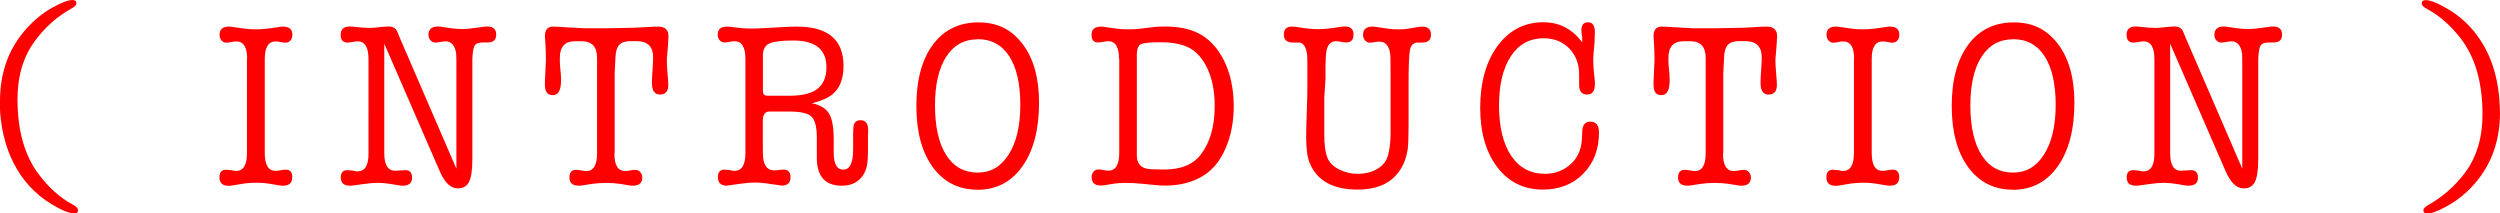
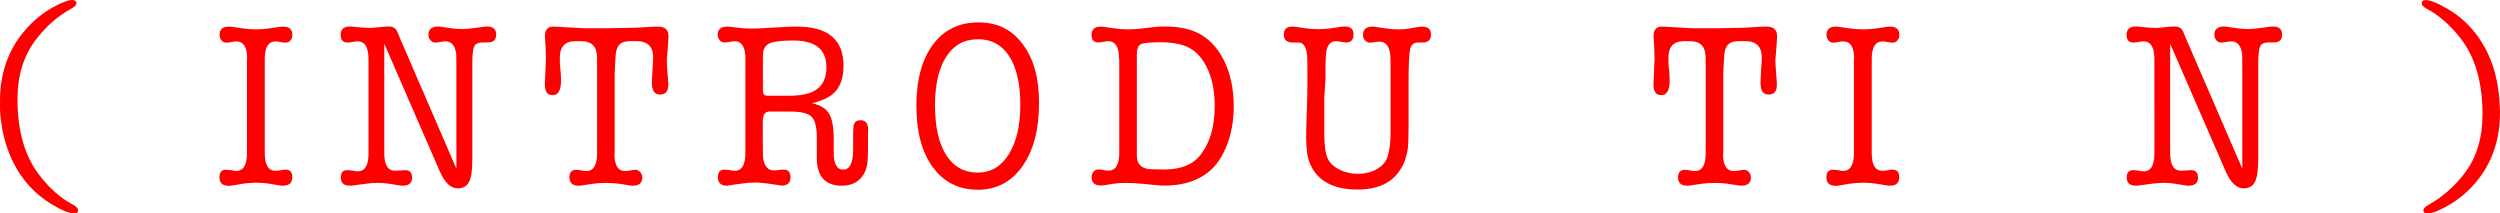
<svg xmlns="http://www.w3.org/2000/svg" id="_レイヤー_1" data-name="レイヤー 1" viewBox="0 0 244.36 20.86">
  <defs>
    <style>
      .cls-1 {
        fill: red;
        stroke-width: 0px;
      }
    </style>
  </defs>
  <path class="cls-1" d="M0,10.33v-.44c0-2.67.77-4.92,2.3-6.76.87-1.04,1.83-1.85,2.88-2.42.87-.48,1.5-.71,1.9-.71.26,0,.39.11.39.32,0,.17-.18.35-.54.55-1.32.72-2.48,1.75-3.48,3.08-1.16,1.55-1.74,3.47-1.74,5.75,0,3.08.7,5.54,2.11,7.38.99,1.3,2.07,2.26,3.23,2.88.39.2.58.4.58.6s-.12.3-.37.3c-.48,0-1.22-.3-2.22-.9-1.6-.97-2.84-2.31-3.71-4.02-.83-1.63-1.28-3.5-1.35-5.61Z" />
  <path class="cls-1" d="M24.16,5.75c0-1.13-.35-1.7-1.06-1.7-.19,0-.34.02-.43.05-.22.05-.41.07-.56.07-.18,0-.33-.07-.46-.22-.12-.15-.19-.33-.19-.54,0-.54.3-.81.91-.81.08,0,.18,0,.29.02l1.1.16c.41.06.84.09,1.28.09s.9-.04,1.41-.11l.93-.14c.11-.02.21-.02.29-.02.61,0,.91.27.91.81,0,.21-.06.4-.19.54-.12.15-.28.22-.46.22-.14,0-.32-.02-.56-.07-.1-.03-.24-.05-.43-.05-.7,0-1.06.57-1.06,1.7v9.22c0,1.15.35,1.73,1.06,1.73.11,0,.25-.02.43-.05.26-.05.45-.07.56-.07.43,0,.64.25.64.74,0,.55-.3.83-.91.83h-.15c-.05-.02-.1-.02-.14-.02l-1.08-.18c-.36-.06-.74-.09-1.14-.09-.58,0-1.1.04-1.55.12l-.95.16s-.08,0-.14.02h-.17c-.59,0-.89-.28-.89-.83,0-.49.21-.74.64-.74.07,0,.25.02.56.05.15.05.3.07.43.07.7,0,1.06-.58,1.06-1.73V5.75Z" />
  <path class="cls-1" d="M39.05,3.63l5.56,12.86V7.22c0-1.2,0-1.85-.02-1.98-.12-.8-.47-1.2-1.04-1.2-.11,0-.28.02-.5.06s-.39.06-.5.06c-.18,0-.33-.07-.47-.22-.13-.15-.2-.32-.2-.52,0-.55.31-.83.93-.83.12,0,.21,0,.27.02l.93.14c.41.06.8.09,1.16.09s.83-.04,1.43-.13c.21-.03.45-.06.72-.1.03,0,.08,0,.15-.02h.14c.59,0,.89.26.89.79s-.28.77-.84.77h-.44c-.42,0-.7.1-.82.3-.13.2-.2.64-.23,1.31v9.78c0,1.06-.11,1.8-.32,2.23s-.59.64-1.11.64c-.68,0-1.25-.54-1.73-1.61l-5.45-12.53v10.69c0,1.15.35,1.73,1.06,1.73.11,0,.28-.01.5-.03s.39-.03.5-.03c.44,0,.66.25.66.74,0,.52-.31.78-.93.78h-.12c-.07-.02-.12-.02-.14-.02l-.85-.14c-.47-.08-.91-.12-1.33-.12-.36,0-.82.04-1.39.12l-1.01.14s-.08,0-.14.02h-.17c-.59,0-.89-.27-.89-.81,0-.48.22-.71.66-.71.07,0,.25.02.56.05.15.05.3.07.43.07.7,0,1.06-.57,1.06-1.73V5.77c0-1.15-.36-1.73-1.07-1.73-.1,0-.23.02-.41.05-.26.05-.45.07-.58.07-.44,0-.66-.25-.66-.76,0-.54.3-.81.89-.81.08,0,.19,0,.33.02.69.08,1.22.12,1.59.12.21,0,.52-.02.93-.07.41-.05.72-.07.93-.07.43,0,.71.16.85.48l.23.55Z" />
  <path class="cls-1" d="M60.05,14.99c0,1.15.35,1.73,1.06,1.73.11,0,.28-.02.5-.06.22-.04.39-.06.5-.06.18,0,.33.07.47.22.13.15.2.32.2.52,0,.54-.31.81-.93.81h-.12c-.07-.02-.12-.02-.14-.02l-1.01-.16c-.39-.06-.82-.09-1.3-.09-.53,0-.99.03-1.39.09l-1.03.16s-.09,0-.15.02h-.14c-.61,0-.91-.27-.91-.81,0-.49.22-.74.66-.74.11,0,.28.02.5.06.22.04.39.06.5.06.69,0,1.04-.58,1.04-1.73V5.66c0-1.09-.5-1.63-1.51-1.63h-.64c-.99,0-1.49.54-1.49,1.61,0,.38,0,.64.02.78l.08.85c.01.14.02.33.02.58,0,.97-.27,1.45-.81,1.45s-.77-.35-.77-1.06c0-.2.01-.54.04-1.04.04-.74.06-1.2.06-1.4,0-.38-.01-.78-.03-1.2-.05-.81-.07-1.16-.07-1.03,0-.64.26-.97.79-.97.19,0,.64.02,1.34.07.07,0,.63.03,1.69.09h2.36c.28,0,1.01-.01,2.21-.04.26,0,.71-.02,1.34-.06.56-.04,1-.06,1.32-.06.69,0,1.03.31,1.03.94v.05c0,.15-.02.44-.05.85-.03.41-.07.86-.11,1.33v.25c0,.23.02.59.06,1.08.06.64.08,1.04.08,1.2,0,.63-.27.94-.81.94s-.79-.38-.79-1.15c0-.28.02-.69.06-1.24.04-.55.06-.96.06-1.24,0-1.06-.54-1.59-1.63-1.59h-.58c-.51,0-.88.12-1.1.36-.22.24-.35.63-.37,1.18l-.08,1.61v7.82Z" />
  <path class="cls-1" d="M80.89,9.54c-.4.21-.91.4-1.53.55.81.17,1.36.5,1.67,1.01.31.5.46,1.34.46,2.5v1.33c0,1.1.31,1.65.94,1.65s.96-.65.96-1.96v-1.57c0-.44.03-.74.08-.91.11-.26.32-.39.64-.39.5,0,.75.32.75.97,0,.02,0,.18-.02.51v1.68c-.01.09-.02.23-.02.41,0,.89-.22,1.58-.67,2.08s-1.07.75-1.87.75c-1.63,0-2.44-.91-2.44-2.74v-1.98c0-1.03-.18-1.71-.53-2.04-.35-.33-1.08-.49-2.17-.49h-1.92c-.44,0-.66.3-.66.9v1.77c0,1.13.01,1.78.04,1.93.12.77.47,1.15,1.04,1.15.19,0,.34,0,.43-.03.23-.03.41-.04.54-.04.44,0,.66.25.66.76,0,.54-.3.8-.89.8l-.31-.05-1.12-.16c-.43-.06-.81-.09-1.14-.09-.41,0-.9.04-1.45.12l-.99.14c-.22.03-.32.05-.31.05-.59,0-.89-.28-.89-.83,0-.49.21-.74.64-.74.07,0,.25.02.56.05.15.05.3.07.43.07.7,0,1.06-.58,1.06-1.73V5.75c0-1.15-.35-1.72-1.06-1.72-.11,0-.28.02-.5.06-.22.04-.39.06-.5.06-.18,0-.33-.07-.46-.22-.12-.15-.19-.32-.19-.52,0-.54.3-.81.91-.81.06,0,.15,0,.29.02l1.06.12c.28.03.62.05,1.04.05s.9-.02,1.43-.05l1.57-.09c.52-.03,1.01-.05,1.45-.05,3.04,0,4.55,1.28,4.55,3.85,0,1.51-.53,2.54-1.57,3.09ZM75.16,9.36h1.95c1.16,0,2.03-.18,2.61-.55.7-.44,1.06-1.19,1.06-2.23,0-1.75-1.08-2.62-3.24-2.62-1.15,0-1.93.1-2.34.29-.41.19-.62.57-.63,1.14v3.38c0,.26.04.43.12.49.08.07.24.1.48.1Z" />
  <path class="cls-1" d="M95.53,18.54c-1.83,0-3.29-.74-4.36-2.21-1.07-1.47-1.6-3.46-1.6-5.98s.54-4.54,1.62-5.99c1.08-1.45,2.56-2.17,4.45-2.17s3.25.71,4.32,2.12c1.07,1.41,1.6,3.32,1.6,5.73,0,2.61-.54,4.68-1.62,6.21-1.08,1.53-2.55,2.3-4.4,2.3ZM95.57,3.84c-1.33,0-2.35.57-3.08,1.7s-1.1,2.73-1.1,4.78.37,3.7,1.1,4.84,1.75,1.71,3.06,1.71,2.3-.59,3.05-1.78c.75-1.19,1.13-2.8,1.13-4.84s-.36-3.64-1.08-4.75c-.72-1.11-1.75-1.67-3.08-1.67Z" />
  <path class="cls-1" d="M109.38,5.75c0-1.15-.35-1.72-1.06-1.72-.12,0-.27.02-.43.05-.25.05-.43.07-.56.07-.43,0-.64-.25-.64-.74,0-.54.31-.81.93-.81.07,0,.16,0,.27.02l1.1.16c.41.06.86.09,1.32.09.39,0,.77-.02,1.16-.07l1.35-.16c.26-.03.61-.05,1.04-.05,1.26,0,2.3.2,3.15.6,1.1.52,1.98,1.43,2.62,2.71s.96,2.78.96,4.48c0,1.5-.26,2.86-.77,4.06-.51,1.2-1.21,2.09-2.09,2.66-1.06.69-2.35,1.04-3.85,1.04-.3,0-.61-.02-.93-.05l-1.43-.14c-.48-.05-.99-.07-1.51-.07-.46,0-.83.02-1.12.07l-.99.16s-.08,0-.14.02h-.17c-.59,0-.89-.27-.89-.81,0-.21.06-.39.19-.54.12-.15.28-.22.46-.22.15,0,.34.02.56.07.1.03.24.05.43.05.7,0,1.06-.58,1.06-1.73V5.75ZM111.12,5.51v9.69c0,.7.31,1.13.93,1.28.21.06.79.09,1.74.09,1.66,0,2.86-.5,3.6-1.49.9-1.19,1.34-2.76,1.34-4.72,0-1.53-.27-2.82-.82-3.88s-1.29-1.75-2.25-2.05c-.61-.2-1.34-.3-2.19-.3-1.09,0-1.76.07-2,.21s-.36.53-.36,1.17Z" />
  <path class="cls-1" d="M129.56,6.23v1.47l-.12,1.86v3.54c0,1.07.11,1.86.32,2.35.21.49.62.87,1.21,1.15.55.26,1.12.39,1.7.39.76,0,1.41-.16,1.95-.48.54-.32.89-.75,1.04-1.3s.25-1.24.26-2.08v-5.91c0-1.17-.01-1.82-.04-1.98-.12-.78-.47-1.17-1.04-1.17-.1,0-.23.01-.41.04-.26.04-.44.06-.55.06-.18,0-.33-.08-.46-.23-.13-.15-.19-.33-.19-.52,0-.54.3-.82.91-.82.1,0,.19,0,.29.02l1.22.18c.3.05.65.07,1.03.07s.68-.02.93-.06l.89-.15c.25-.04.41-.06.5-.06.58,0,.87.26.87.78s-.28.78-.85.78h-.43c-.41,0-.67.23-.77.69s-.14,1.64-.14,3.53v4.01c0,.99-.03,1.71-.08,2.16-.11.76-.34,1.43-.7,1.99-.83,1.33-2.23,1.99-4.2,1.99-2.43,0-4-.88-4.7-2.64-.22-.53-.33-1.37-.33-2.5,0-.55.02-1.36.06-2.44.04-1.08.06-1.89.06-2.44v-1.21c0-1.12,0-1.74-.02-1.88-.1-.84-.37-1.26-.81-1.26h-.6c-.58,0-.87-.26-.87-.78s.26-.78.79-.78c.22,0,.46.02.7.07.68.12,1.3.18,1.88.18s1.28-.07,2.05-.21c.17-.03.34-.05.54-.05.57,0,.85.26.85.78s-.24.78-.72.78c-.11,0-.28-.02-.5-.06s-.39-.06-.5-.06c-.44,0-.74.26-.89.78-.07.23-.11.7-.12,1.4Z" />
-   <path class="cls-1" d="M150.9,2.18c1.53,0,2.78.65,3.75,1.96v-.52c-.03-.09-.04-.15-.04-.17-.03-.35-.04-.5-.04-.47,0-.53.21-.8.64-.8.46,0,.68.32.68.97,0,.12-.01.49-.04,1.1-.08.77-.12,1.3-.12,1.59,0,.41.02.84.07,1.27l.09.87v.23c0,.69-.25,1.03-.75,1.03-.54,0-.8-.33-.79-.98v-.82c.03-1.09-.28-1.98-.93-2.67-.65-.68-1.49-1.03-2.54-1.03-1.36,0-2.43.58-3.2,1.75-.77,1.17-1.16,2.78-1.16,4.83s.4,3.74,1.19,4.91c.79,1.17,1.9,1.76,3.32,1.76.77,0,1.47-.21,2.08-.62.61-.41,1.05-.96,1.29-1.63.17-.44.25-1.04.25-1.79,0-.71.26-1.06.79-1.06.57,0,.85.35.85,1.06,0,1.64-.51,2.98-1.53,4.02-1.02,1.04-2.34,1.56-3.95,1.56-1.86,0-3.35-.73-4.46-2.19-1.11-1.46-1.67-3.4-1.67-5.82s.57-4.52,1.71-6.05,2.64-2.3,4.5-2.3Z" />
  <path class="cls-1" d="M168.41,14.99c0,1.15.35,1.73,1.06,1.73.11,0,.28-.02.5-.06.22-.04.39-.06.5-.06.18,0,.33.07.47.22.13.15.2.32.2.52,0,.54-.31.81-.93.81h-.12c-.07-.02-.12-.02-.14-.02l-1.01-.16c-.39-.06-.82-.09-1.3-.09-.53,0-.99.03-1.39.09l-1.03.16s-.09,0-.15.02h-.14c-.61,0-.91-.27-.91-.81,0-.49.22-.74.66-.74.11,0,.28.02.5.06.22.04.39.06.5.06.69,0,1.04-.58,1.04-1.73V5.66c0-1.09-.5-1.63-1.51-1.63h-.64c-.99,0-1.49.54-1.49,1.61,0,.38,0,.64.02.78l.08.85c.01.14.02.33.02.58,0,.97-.27,1.45-.81,1.45s-.77-.35-.77-1.06c0-.2.01-.54.04-1.04.04-.74.06-1.2.06-1.4,0-.38-.01-.78-.03-1.2-.05-.81-.07-1.16-.07-1.03,0-.64.26-.97.79-.97.19,0,.64.02,1.34.07.07,0,.63.03,1.69.09h2.36c.28,0,1.01-.01,2.21-.04.26,0,.71-.02,1.34-.06.56-.04,1-.06,1.32-.06.69,0,1.03.31,1.03.94v.05c0,.15-.02.44-.05.85-.03.41-.07.86-.11,1.33v.25c0,.23.02.59.06,1.08.06.64.08,1.04.08,1.2,0,.63-.27.94-.81.94s-.79-.38-.79-1.15c0-.28.02-.69.06-1.24.04-.55.06-.96.06-1.24,0-1.06-.54-1.59-1.63-1.59h-.58c-.51,0-.88.12-1.1.36-.22.24-.35.63-.37,1.18l-.08,1.61v7.82Z" />
  <path class="cls-1" d="M181.23,5.75c0-1.13-.35-1.7-1.06-1.7-.19,0-.34.02-.43.05-.22.05-.41.07-.56.07-.18,0-.33-.07-.46-.22-.12-.15-.19-.33-.19-.54,0-.54.3-.81.91-.81.08,0,.18,0,.29.02l1.1.16c.41.06.84.09,1.28.09s.9-.04,1.41-.11l.93-.14c.11-.02.21-.02.29-.02.61,0,.91.27.91.81,0,.21-.06.4-.19.54-.12.15-.28.22-.46.22-.14,0-.32-.02-.56-.07-.1-.03-.24-.05-.43-.05-.7,0-1.06.57-1.06,1.7v9.22c0,1.15.35,1.73,1.06,1.73.11,0,.25-.02.43-.05.26-.05.45-.07.56-.07.43,0,.64.25.64.74,0,.55-.3.83-.91.83h-.15c-.05-.02-.1-.02-.14-.02l-1.08-.18c-.36-.06-.74-.09-1.14-.09-.58,0-1.1.04-1.55.12l-.95.16s-.08,0-.14.02h-.17c-.59,0-.89-.28-.89-.83,0-.49.21-.74.64-.74.07,0,.25.02.56.05.15.05.3.07.43.07.7,0,1.06-.58,1.06-1.73V5.75Z" />
-   <path class="cls-1" d="M196.73,18.54c-1.83,0-3.29-.74-4.36-2.21-1.07-1.47-1.6-3.46-1.6-5.98s.54-4.54,1.62-5.99c1.08-1.45,2.56-2.17,4.45-2.17s3.25.71,4.32,2.12c1.07,1.41,1.6,3.32,1.6,5.73,0,2.61-.54,4.68-1.62,6.21-1.08,1.53-2.55,2.3-4.4,2.3ZM196.77,3.84c-1.33,0-2.35.57-3.08,1.7s-1.1,2.73-1.1,4.78.37,3.7,1.1,4.84,1.75,1.71,3.06,1.71,2.3-.59,3.05-1.78c.75-1.19,1.13-2.8,1.13-4.84s-.36-3.64-1.08-4.75c-.72-1.11-1.75-1.67-3.08-1.67Z" />
  <path class="cls-1" d="M213.61,3.63l5.56,12.86V7.22c0-1.2,0-1.85-.02-1.98-.12-.8-.47-1.2-1.04-1.2-.11,0-.28.02-.5.06s-.39.06-.5.06c-.18,0-.33-.07-.47-.22-.13-.15-.2-.32-.2-.52,0-.55.31-.83.93-.83.12,0,.21,0,.27.02l.93.14c.41.06.8.09,1.16.09s.83-.04,1.43-.13c.21-.03.45-.06.72-.1.03,0,.08,0,.15-.02h.14c.59,0,.89.26.89.79s-.28.77-.84.77h-.44c-.42,0-.7.1-.82.3-.13.2-.2.64-.23,1.31v9.78c0,1.06-.11,1.8-.32,2.23s-.59.64-1.11.64c-.68,0-1.25-.54-1.73-1.61l-5.45-12.53v10.69c0,1.15.35,1.73,1.06,1.73.11,0,.28-.01.5-.03s.39-.03.5-.03c.44,0,.66.25.66.74,0,.52-.31.78-.93.78h-.12c-.07-.02-.12-.02-.14-.02l-.85-.14c-.47-.08-.91-.12-1.33-.12-.36,0-.82.04-1.39.12l-1.01.14s-.08,0-.14.02h-.17c-.59,0-.89-.27-.89-.81,0-.48.22-.71.66-.71.07,0,.25.02.56.05.15.05.3.07.43.07.7,0,1.06-.57,1.06-1.73V5.77c0-1.15-.36-1.73-1.07-1.73-.1,0-.23.02-.41.05-.26.05-.45.07-.58.07-.44,0-.66-.25-.66-.76,0-.54.3-.81.89-.81.08,0,.19,0,.33.02.69.08,1.22.12,1.59.12.21,0,.52-.02.93-.07.41-.05.72-.07.93-.07.43,0,.71.16.85.48l.23.55Z" />
  <path class="cls-1" d="M241.79,3.04c1.61,1.95,2.46,4.45,2.55,7.5.01.09.02.24.02.44,0,2.67-.77,4.93-2.32,6.79-.83,1-1.79,1.79-2.88,2.39-.87.48-1.5.71-1.9.71-.26,0-.39-.11-.39-.32,0-.17.18-.35.54-.55,1.35-.77,2.52-1.79,3.5-3.08,1.16-1.53,1.74-3.45,1.74-5.75,0-3.08-.7-5.54-2.11-7.38-.99-1.29-2.08-2.25-3.25-2.88-.39-.2-.58-.39-.58-.58,0-.21.12-.32.37-.32.48,0,1.22.3,2.21.89.99.59,1.82,1.31,2.51,2.15Z" />
</svg>